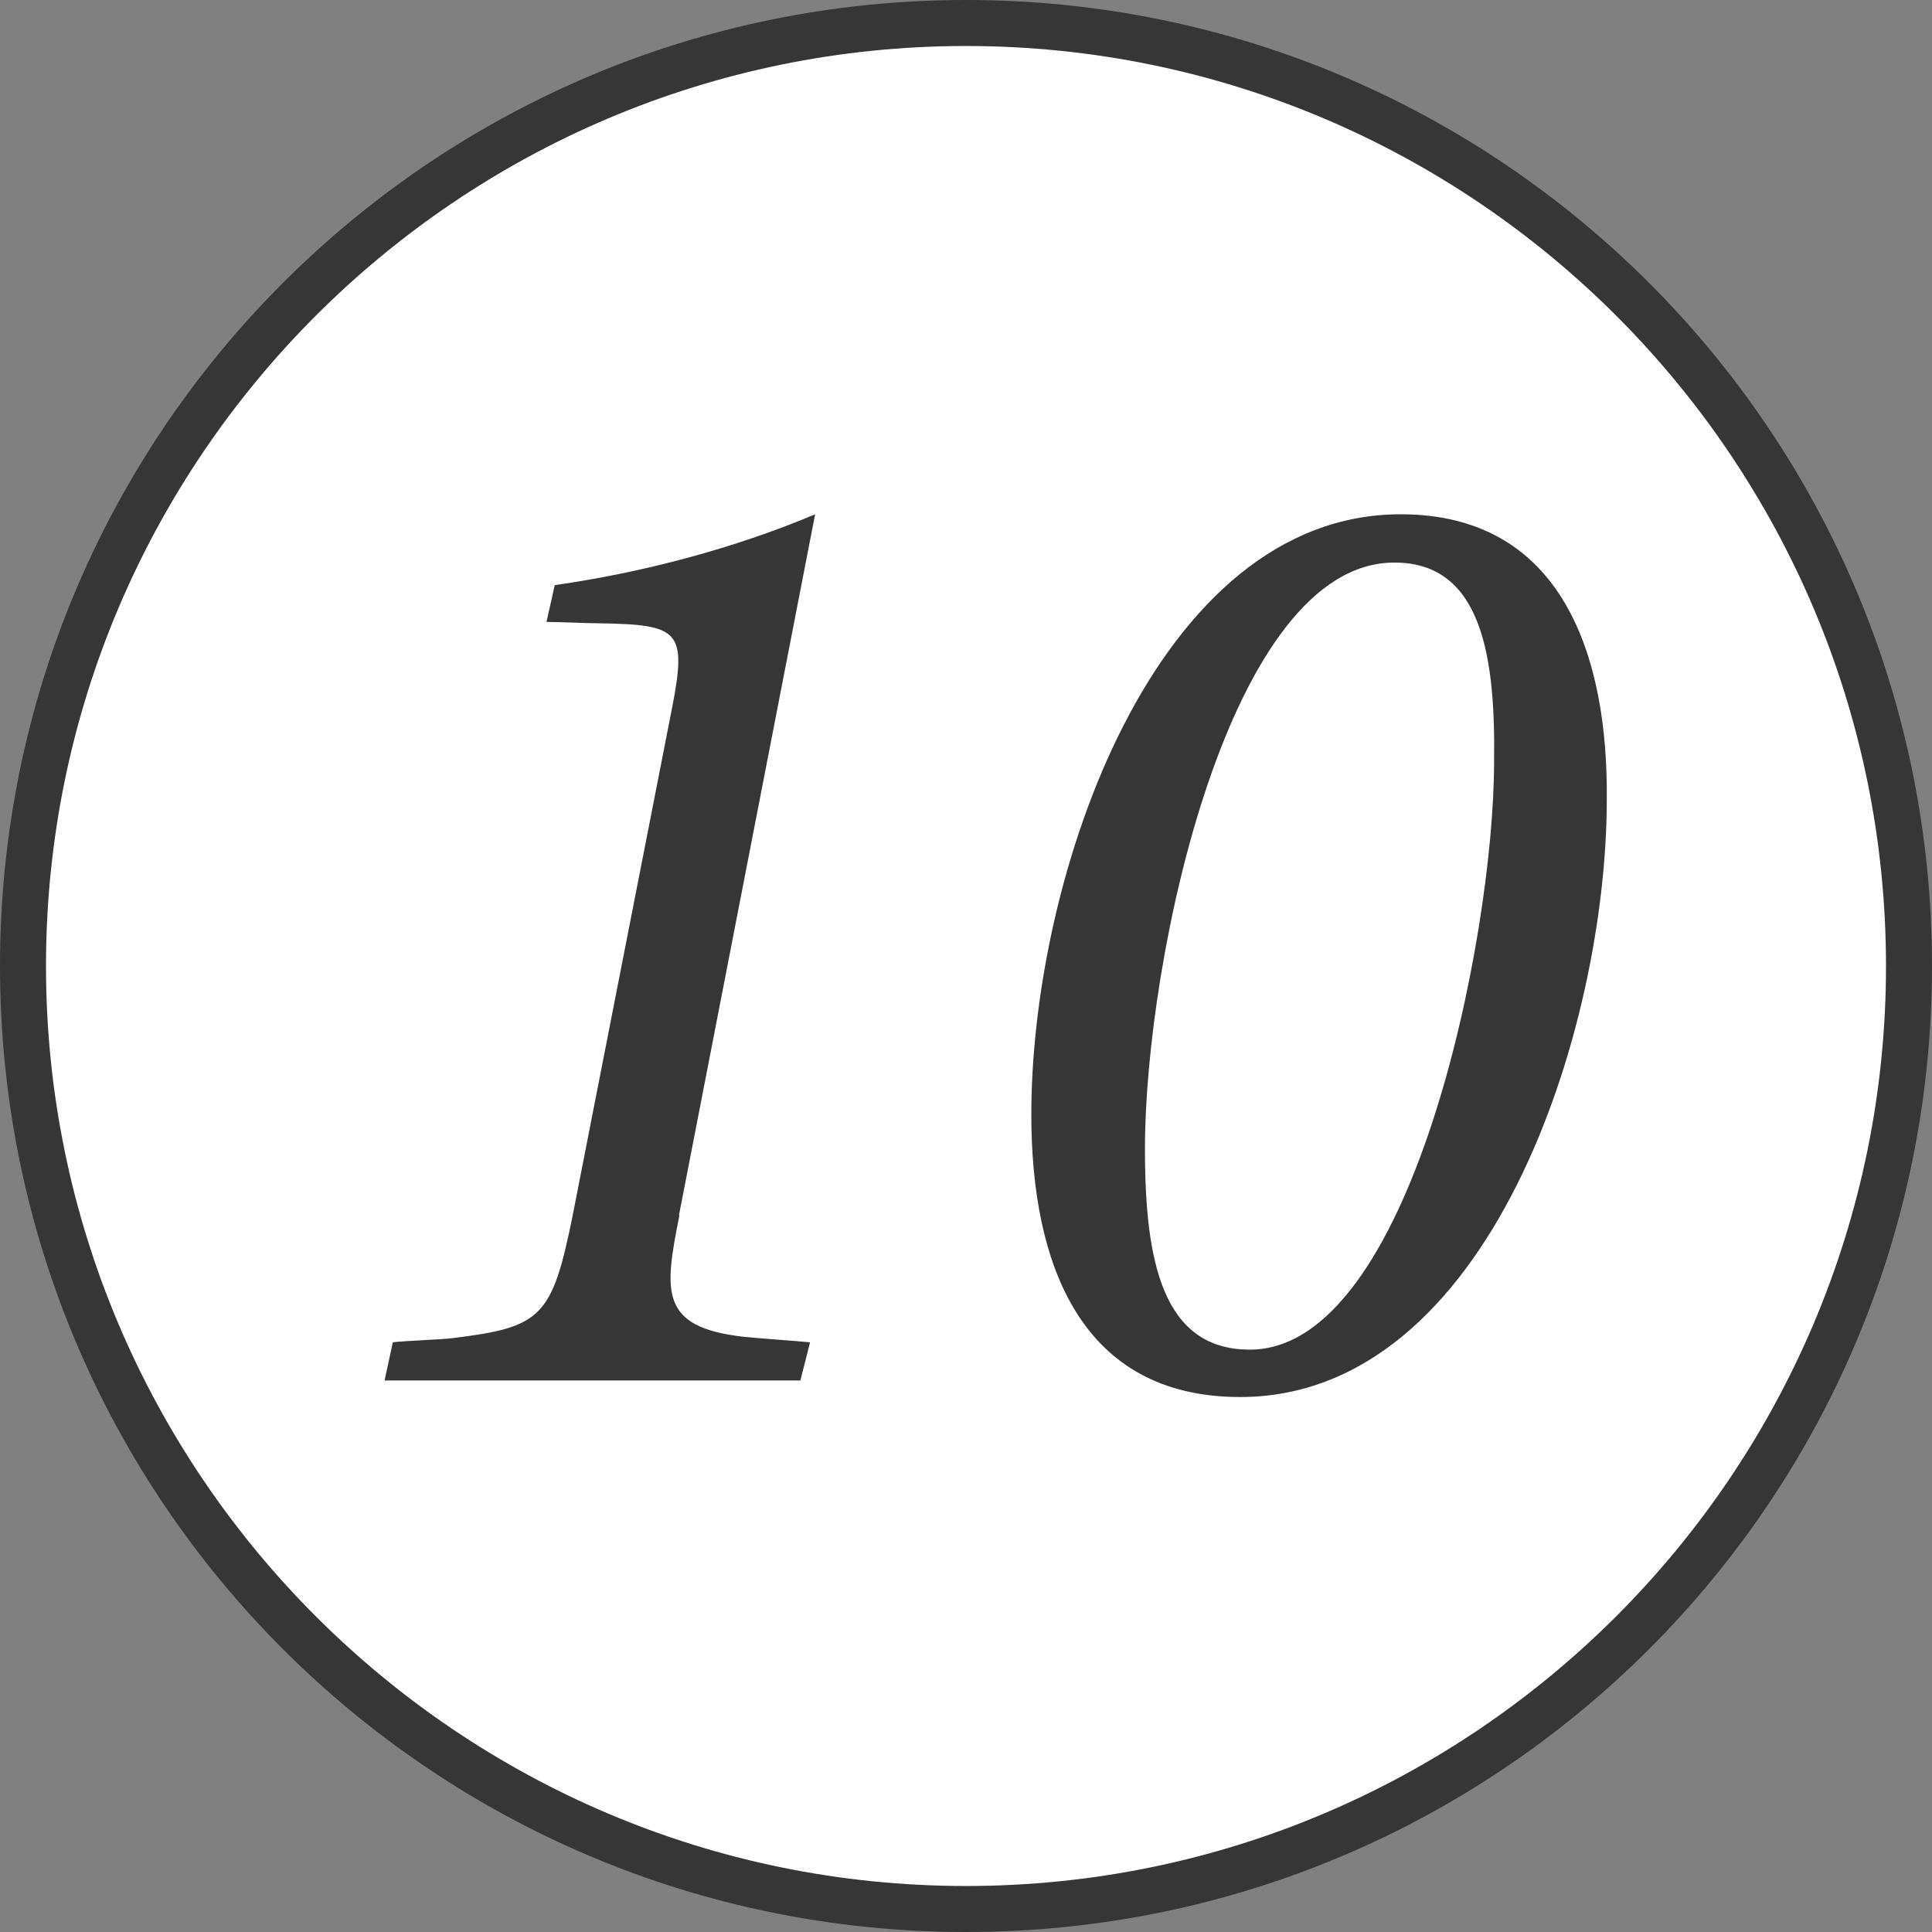
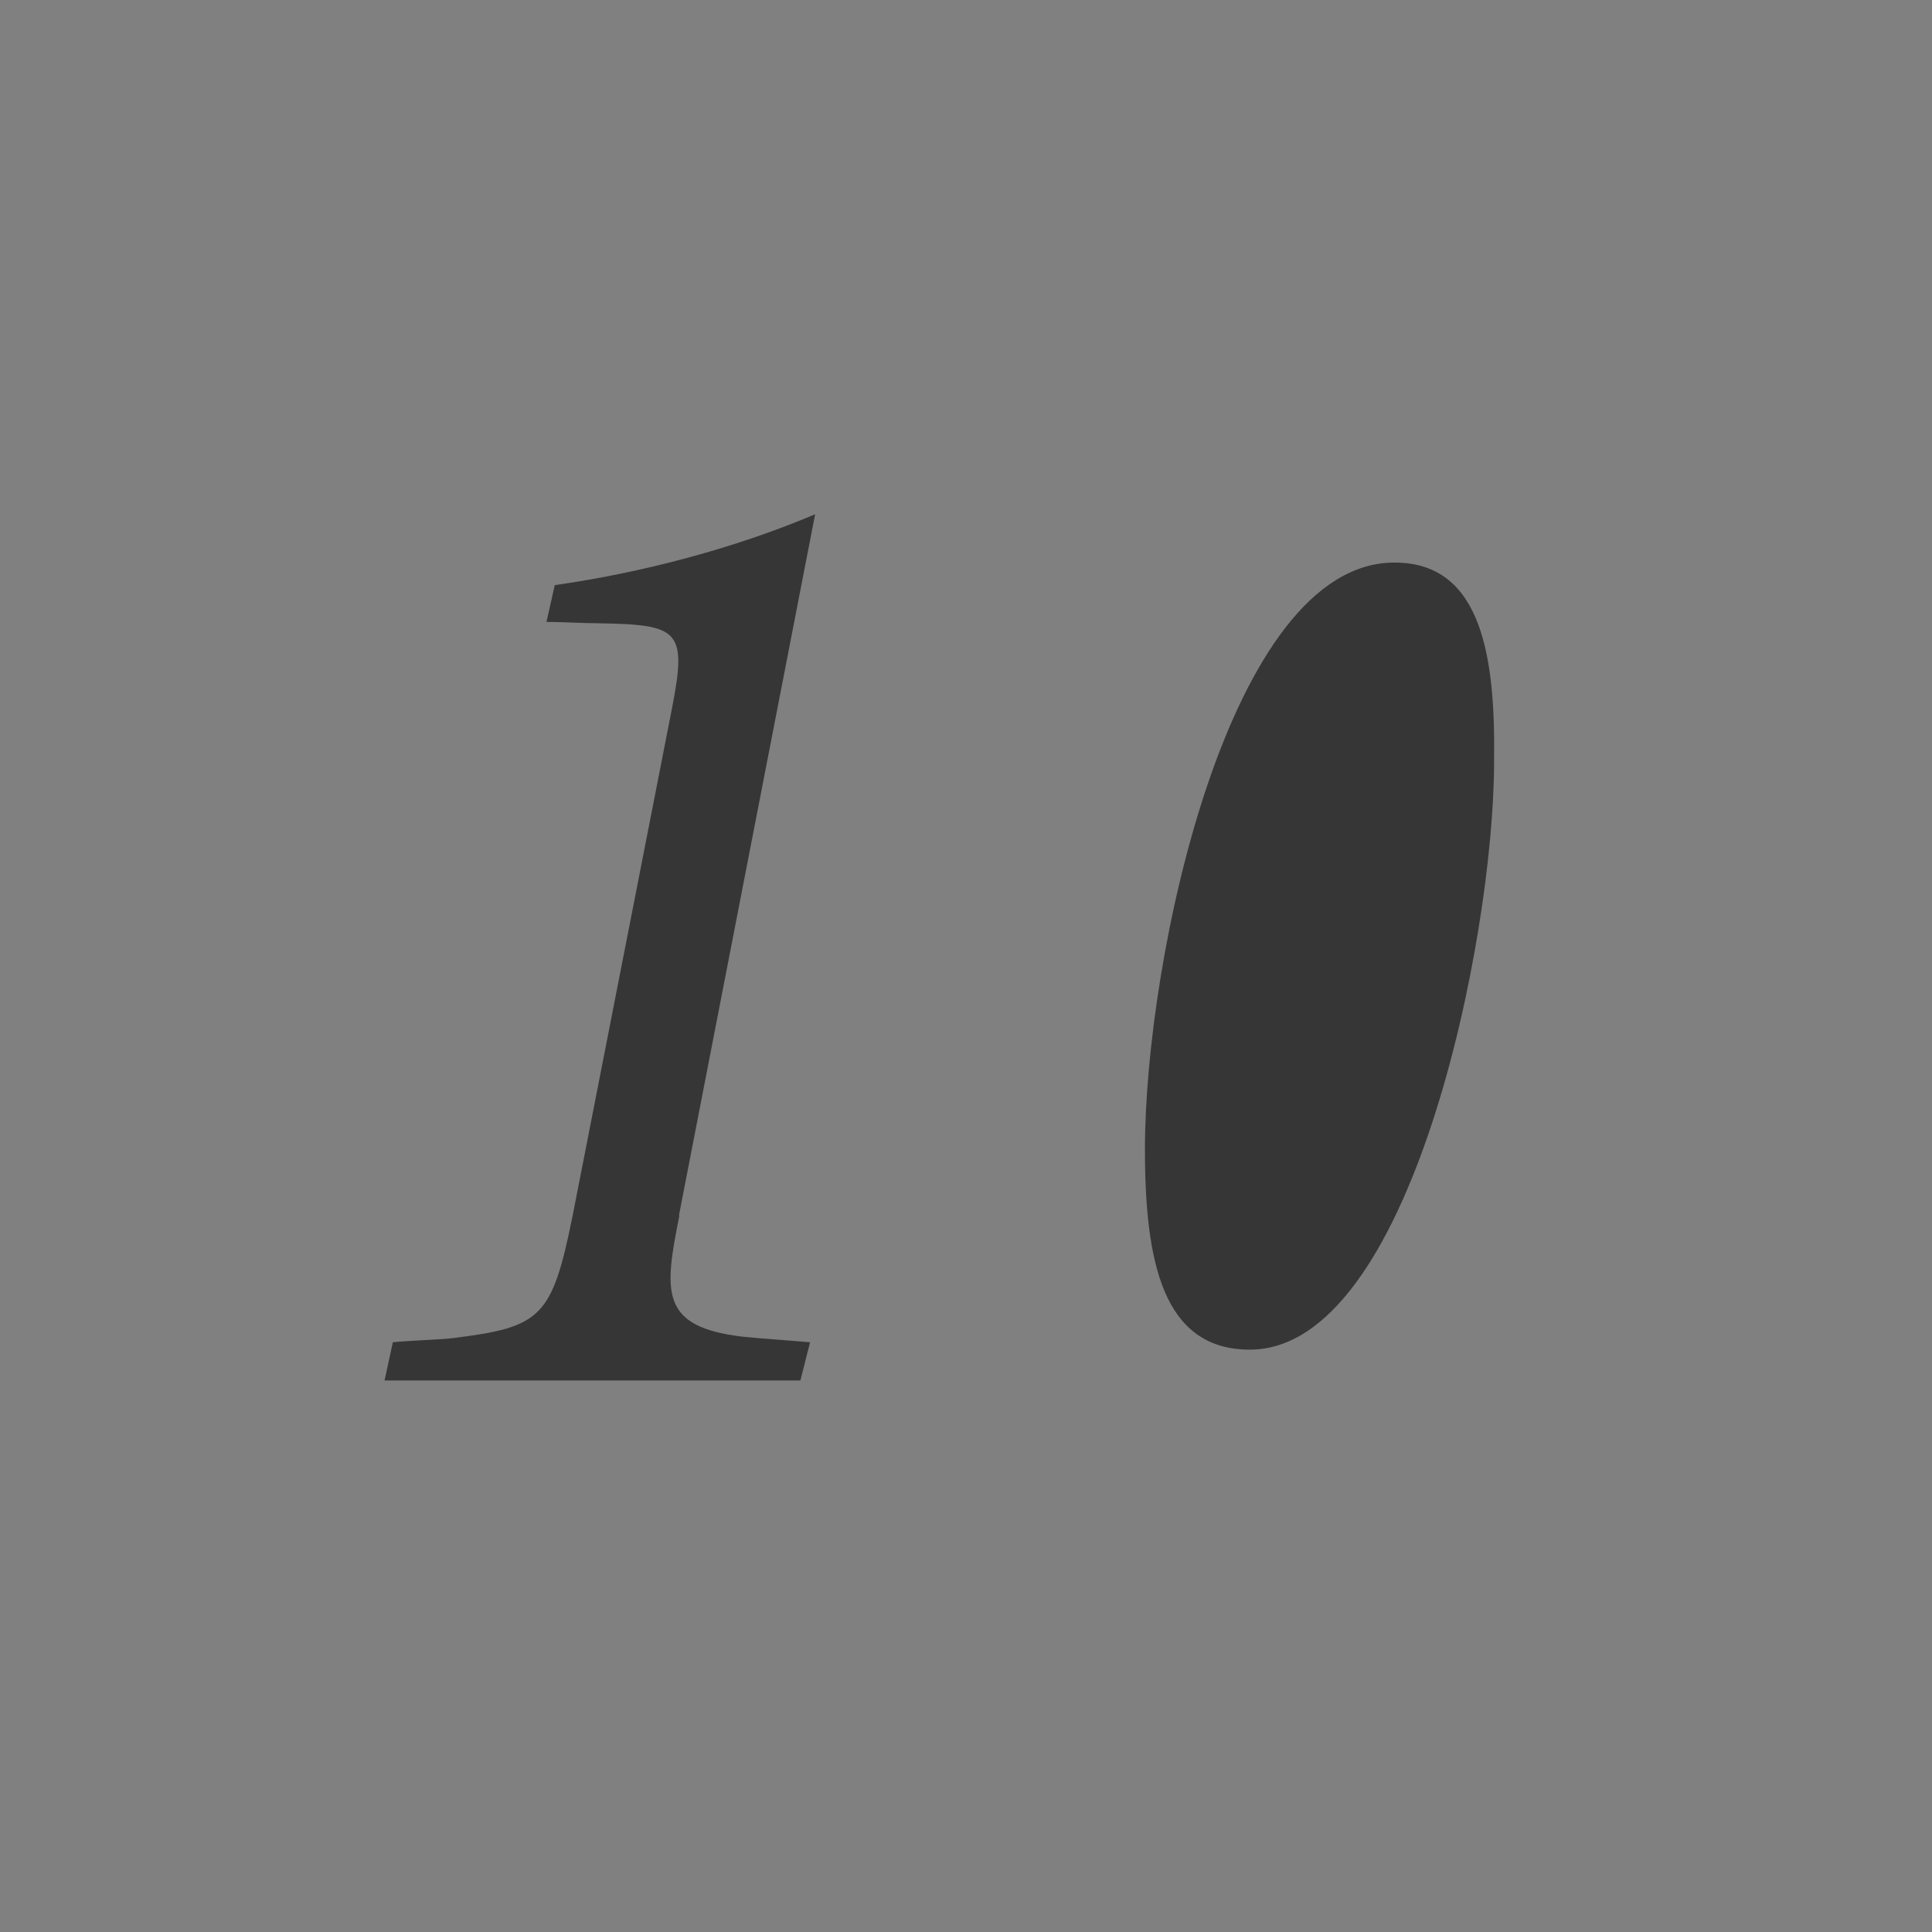
<svg xmlns="http://www.w3.org/2000/svg" id="_レイヤー_2" viewBox="0 0 42 42">
  <rect x="0" y="0" width="42" height="42" fill="#808080" stroke="none" />
  <defs>
    <style>.cls-1{fill:#fff;}.cls-2{fill:#363636;}</style>
  </defs>
  <g id="_オブジェクト2">
    <g>
-       <circle class="cls-1" cx="21" cy="21" r="20.5" />
-       <path class="cls-2" d="m21,1c11.03,0,20,8.97,20,20s-8.97,20-20,20S1,32.03,1,21,9.97,1,21,1m0-1C9.4,0,0,9.4,0,21s9.4,21,21,21,21-9.4,21-21S32.6,0,21,0h0Z" />
-     </g>
+       </g>
  </g>
  <g id="_テキスト">
    <g>
      <path class="cls-2" d="m14.77,26.42c-.33,1.66-.44,2.43,1.39,2.64.27.03,1.13.09,1.45.12l-.21.83h-9.04l.18-.83c.24-.03,1.07-.06,1.3-.09,1.93-.24,2.16-.44,2.61-2.67l2.16-11.03c.33-1.69.15-1.81-1.57-1.84-.3,0-.86-.03-1.16-.03l.18-.8c1.9-.27,3.91-.8,5.66-1.54l-2.96,15.24Z" />
-       <path class="cls-2" d="m26.96,30.37c-3.44,0-4.54-2.85-4.54-6.14,0-5.22,2.7-13.05,8.03-13.05,3.53,0,4.51,3.11,4.48,6.2,0,5.01-2.55,12.99-7.97,12.99Zm3.35-18.14c-3.59,0-5.42,8.6-5.42,12.75,0,2.43.38,4.36,2.28,4.36,3.5,0,5.31-8.92,5.31-12.78.03-2.22-.24-4.33-2.16-4.33Z" />
+       <path class="cls-2" d="m26.96,30.37Zm3.35-18.14c-3.59,0-5.42,8.6-5.42,12.75,0,2.43.38,4.36,2.28,4.36,3.5,0,5.31-8.92,5.31-12.78.03-2.22-.24-4.33-2.16-4.33Z" />
    </g>
  </g>
</svg>